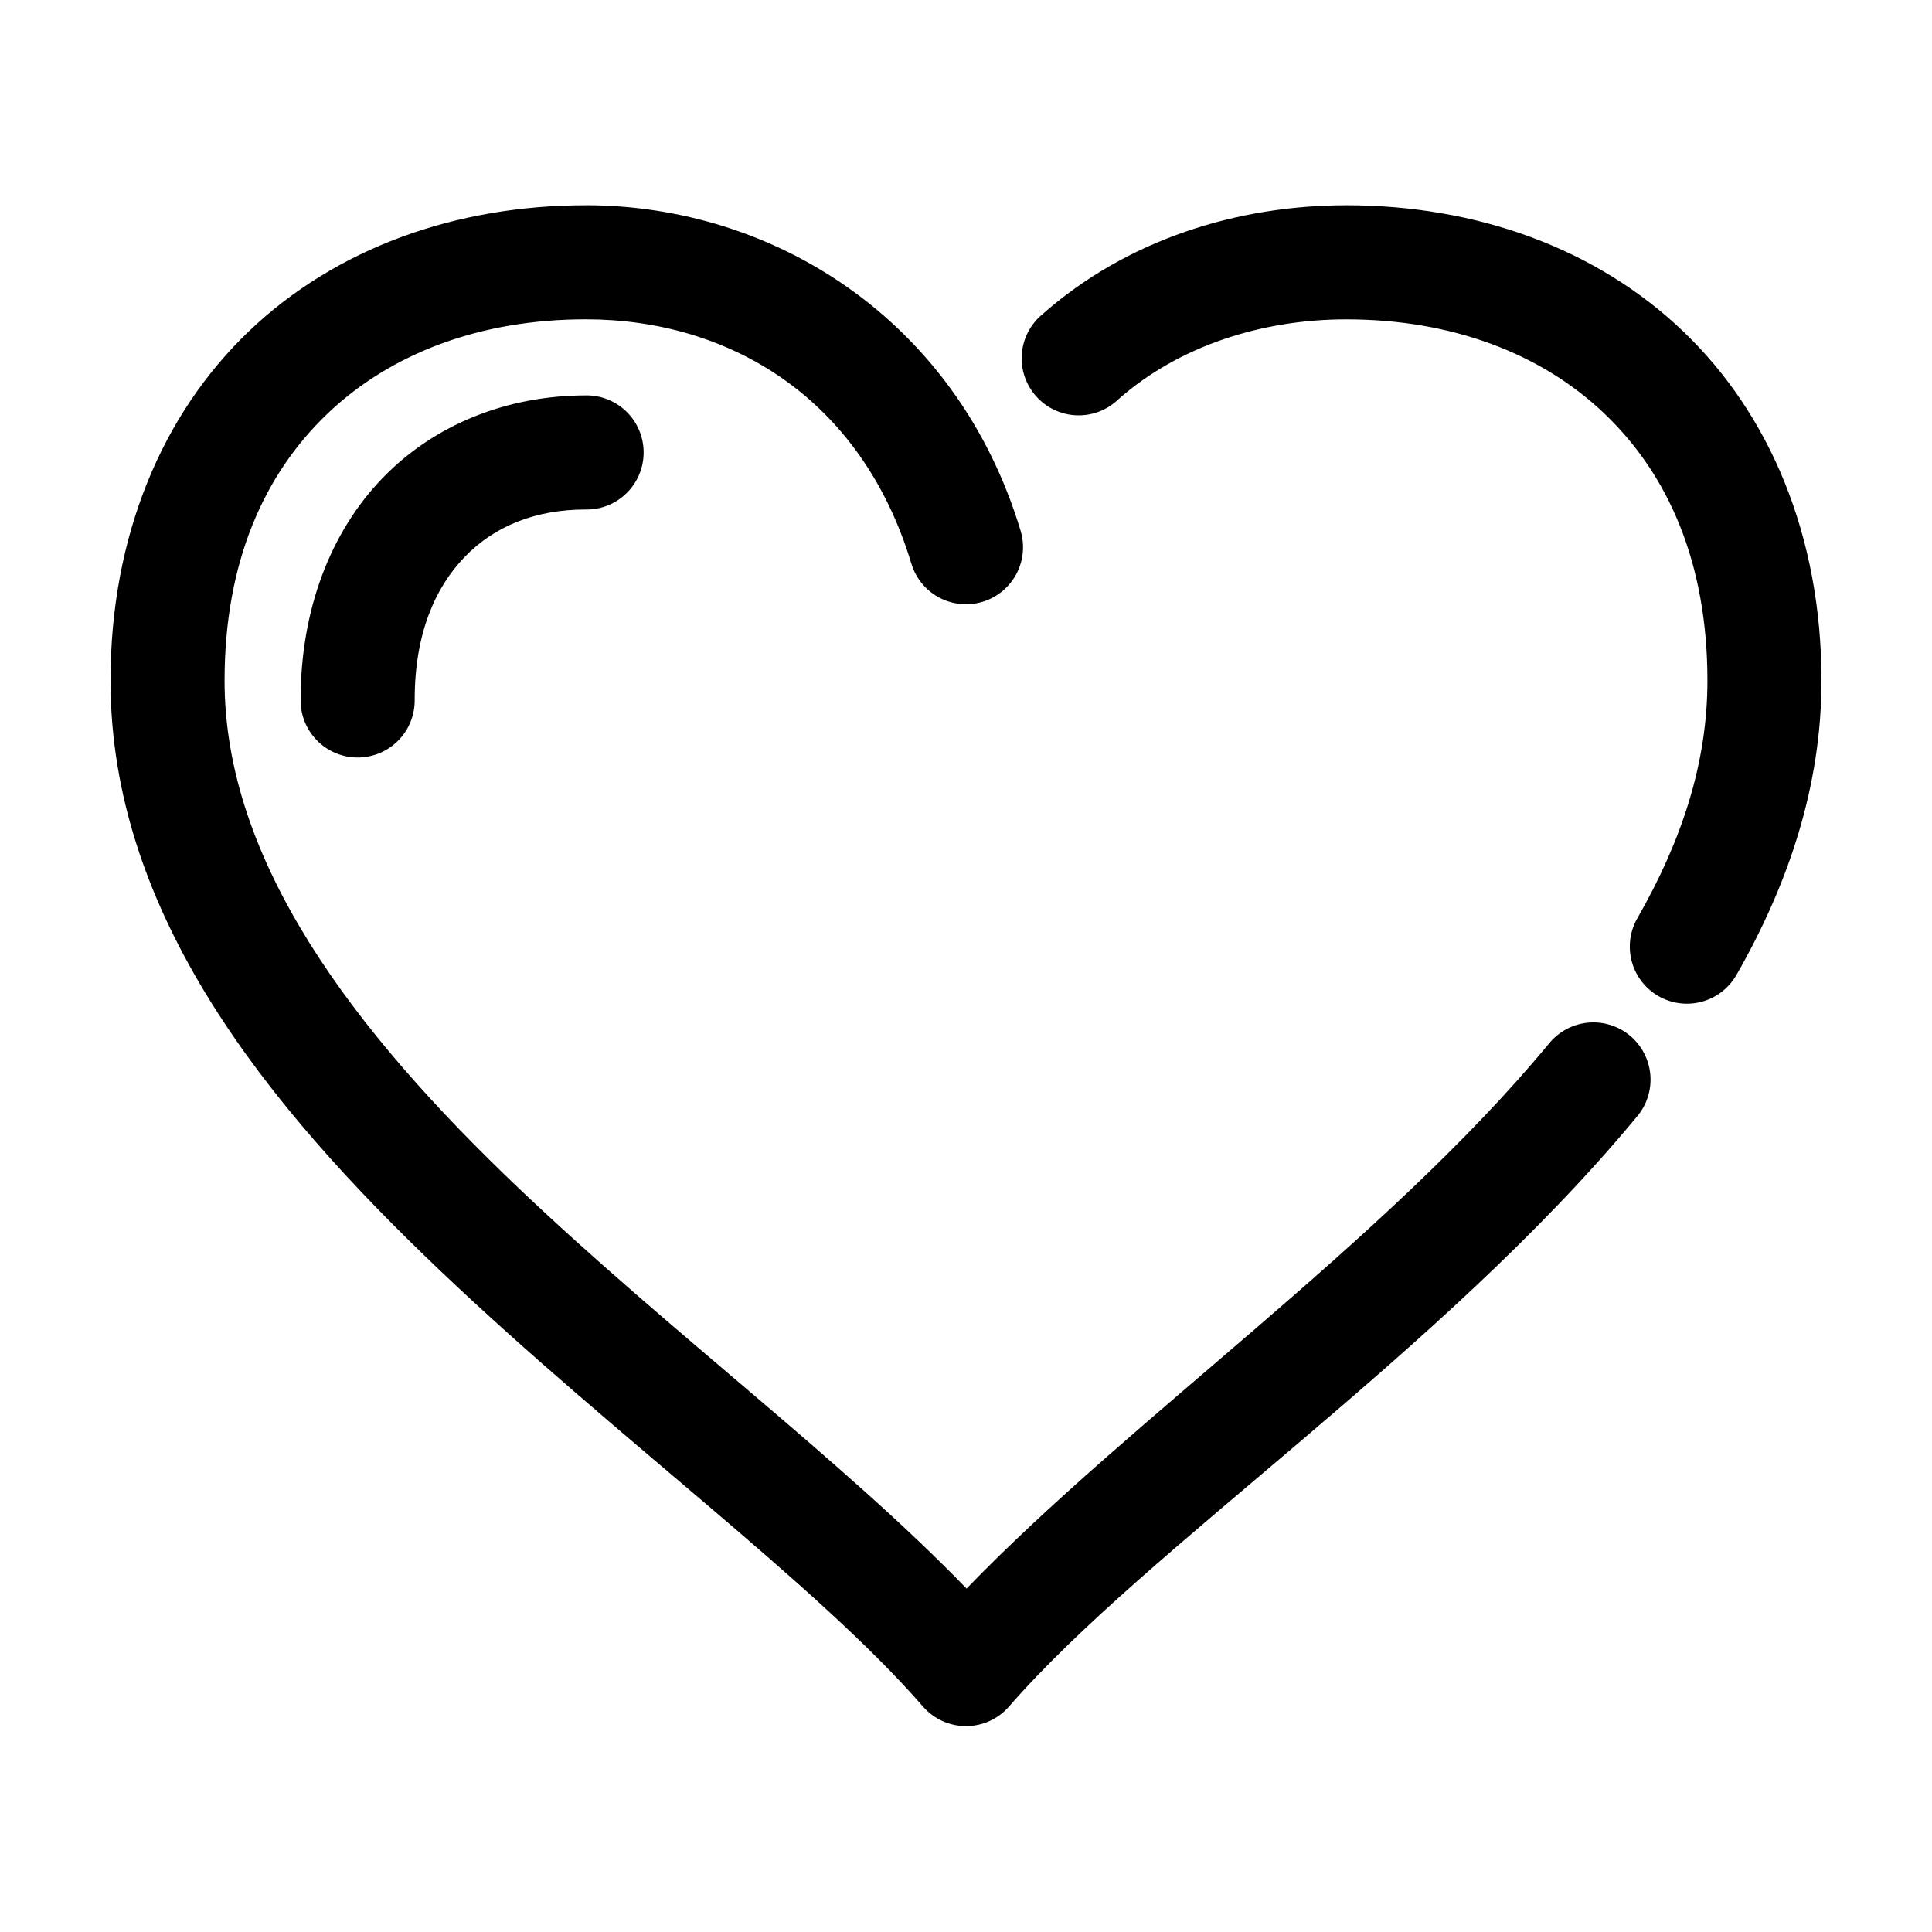
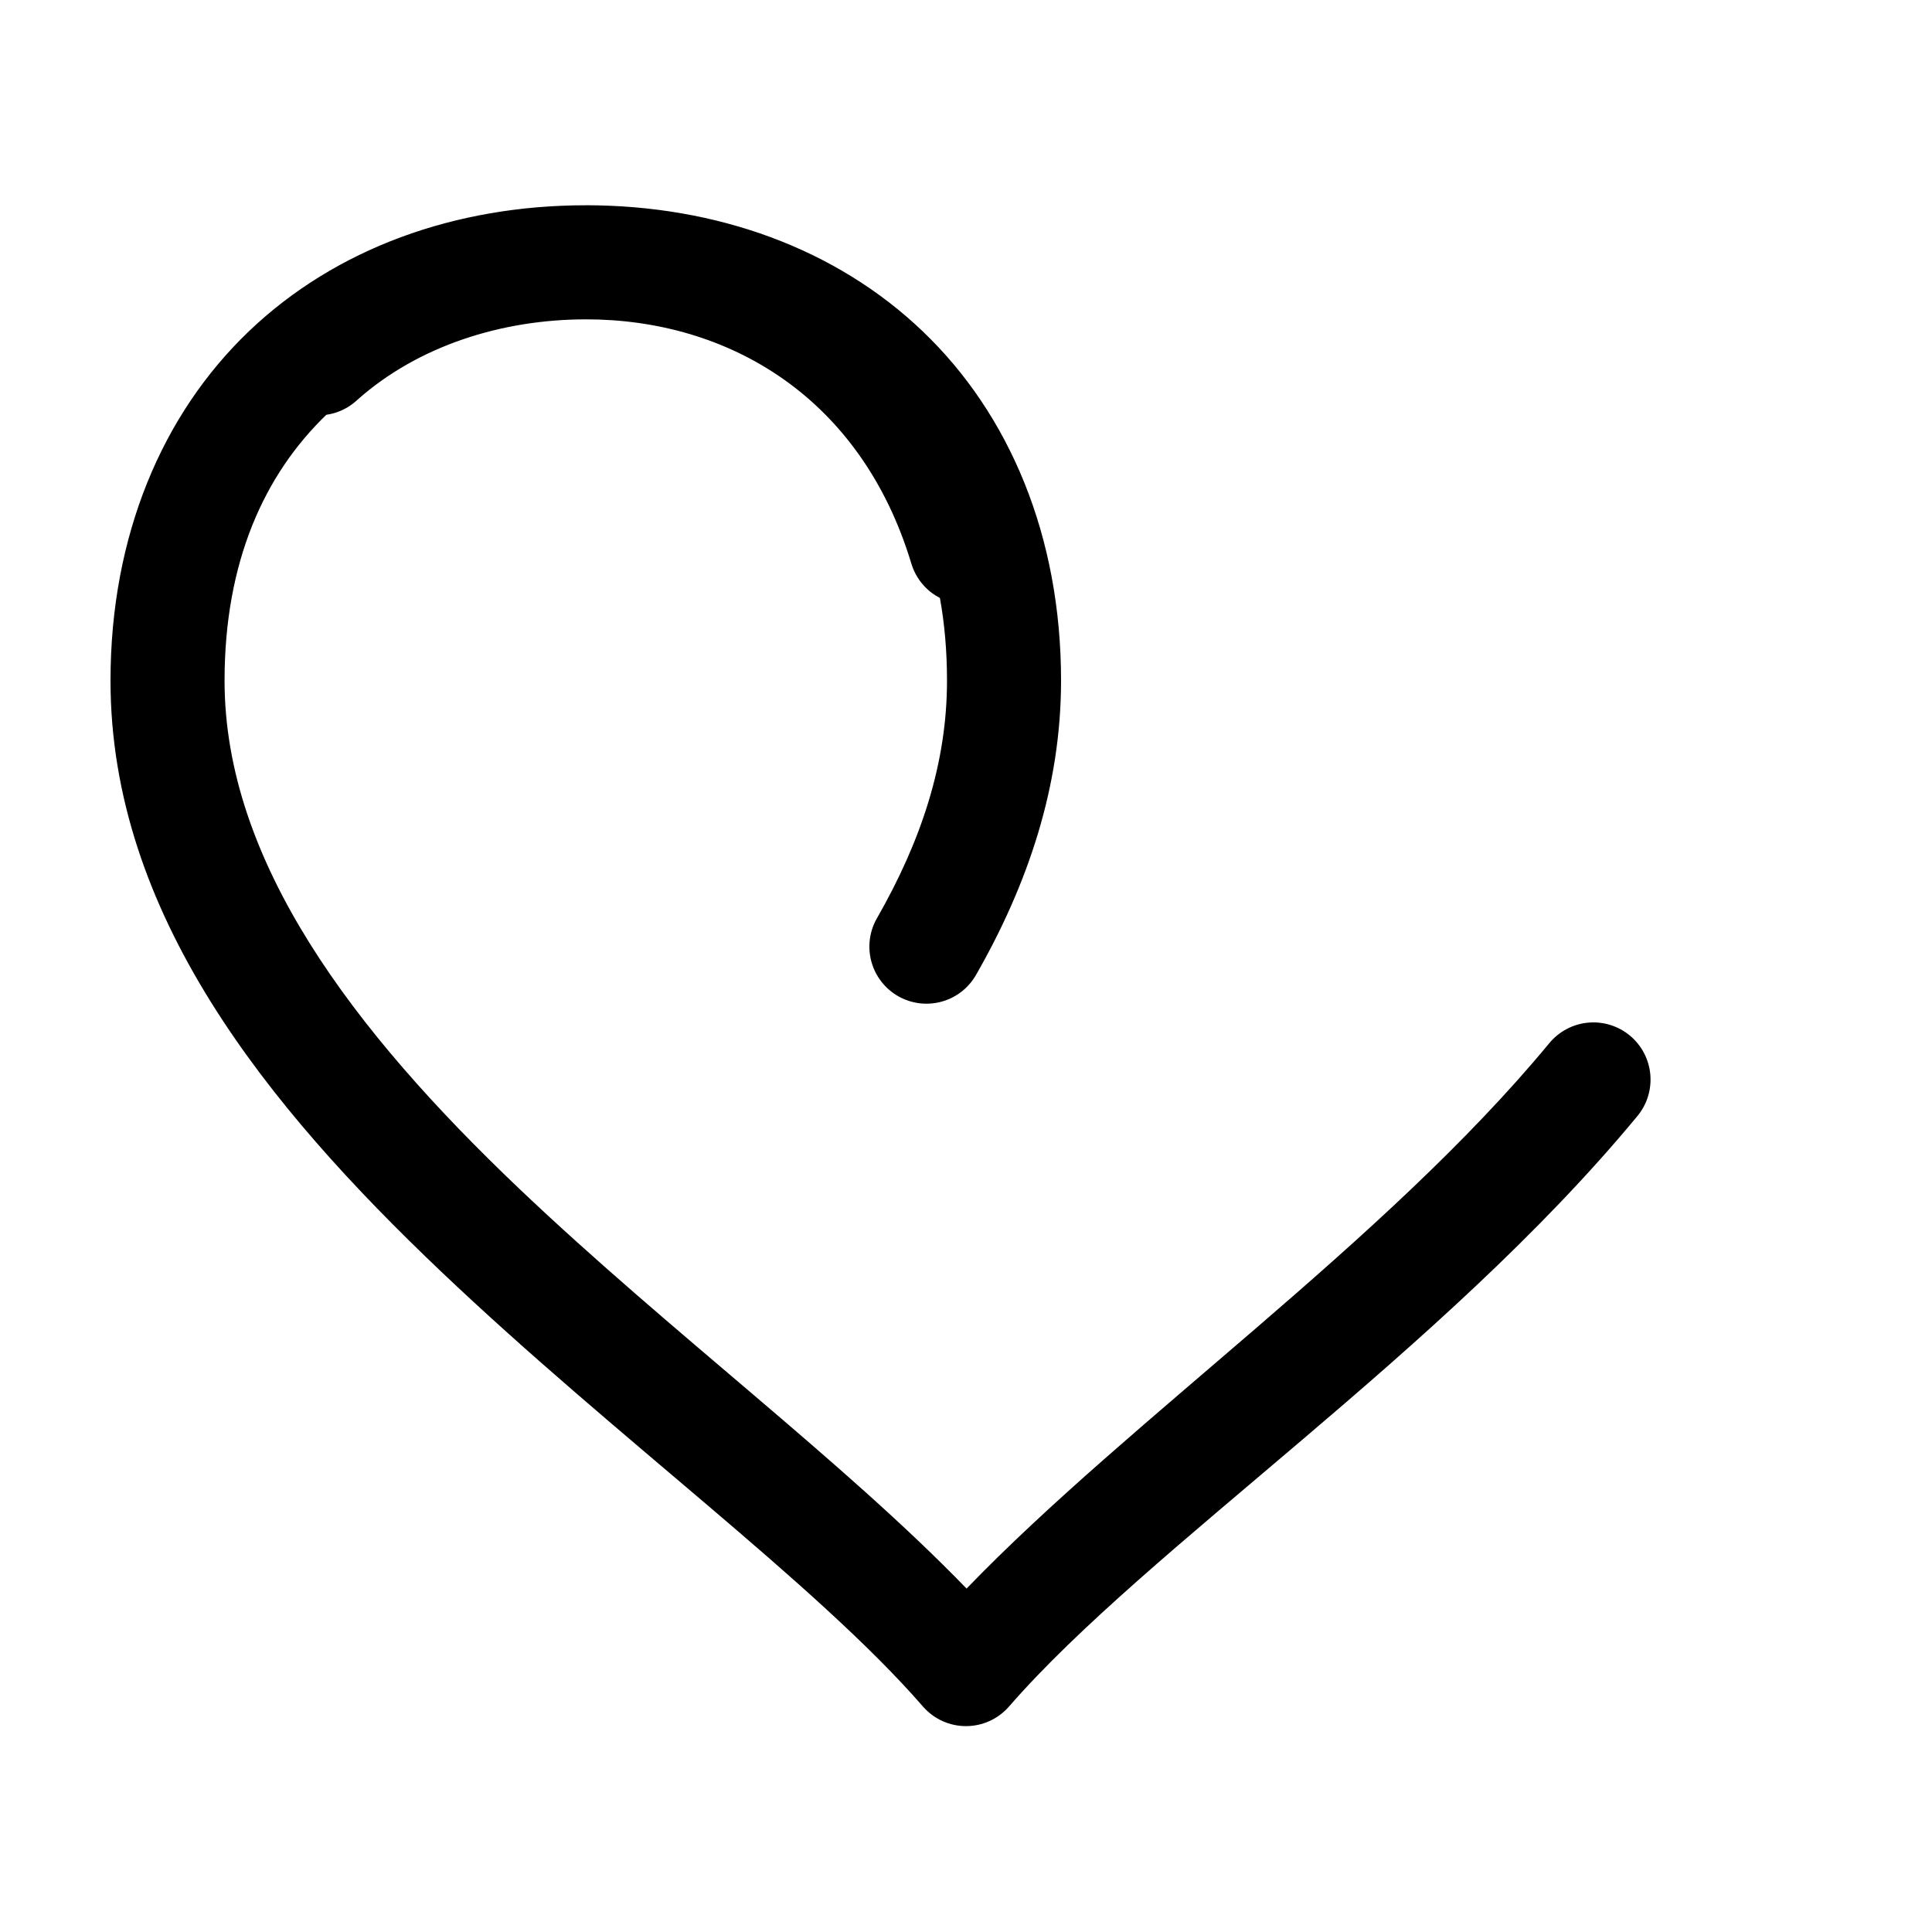
<svg xmlns="http://www.w3.org/2000/svg" fill="#000000" width="800px" height="800px" version="1.1" viewBox="144 144 512 512">
-   <path d="m299.24 198.4c-34.59 0-66.281 11.418-89.27 33.383s-36.684 54.258-36.684 92.59c0 61.703 41.379 112.66 87.695 156.68 46.316 44.023 99.352 82.633 127.68 115.27 2.867 3.254 6.996 5.117 11.336 5.117 4.336 0 8.465-1.863 11.336-5.117 36.758-42.34 114.89-93.98 166.57-156.53v0.004c2.574-3.09 3.812-7.078 3.445-11.082-0.367-4.004-2.312-7.699-5.402-10.27-3.094-2.57-7.078-3.805-11.082-3.434-4.004 0.371-7.695 2.32-10.262 5.414-43.508 52.656-110.92 99.438-154.45 144.56-32.703-33.809-78.617-68.012-118.39-105.82-44.254-42.062-78.25-86.957-78.25-134.8 0-31.348 10.445-54.66 27.238-70.703s40.527-25.039 68.488-25.039c37.91 0 72.984 20.688 86.277 64.723 1.547 5.176 5.734 9.133 10.988 10.379 5.258 1.25 10.777-0.402 14.488-4.328 3.707-3.93 5.039-9.535 3.492-14.711-16.938-56.102-65.594-86.297-115.25-86.297zm201.52 0c-28.684 0-58.098 9.02-80.609 28.977v-0.004c-3.137 2.633-5.074 6.422-5.367 10.508-0.289 4.082 1.086 8.109 3.816 11.16 2.731 3.051 6.578 4.863 10.672 5.023 4.09 0.16 8.07-1.344 11.031-4.172 16.059-14.234 38.184-21.258 60.457-21.258 27.957 0 51.695 8.992 68.488 25.039 16.793 16.043 27.238 39.359 27.238 70.703 0 21.75-6.773 42.379-18.578 62.988h-0.004c-1.992 3.488-2.512 7.625-1.453 11.496 1.062 3.875 3.621 7.168 7.109 9.152 3.492 1.984 7.625 2.5 11.496 1.434 3.871-1.066 7.16-3.629 9.141-7.121 13.699-23.926 22.512-49.895 22.512-77.953 0-38.332-13.691-70.625-36.684-92.59-22.988-21.969-54.676-33.387-89.266-33.387zm-201.52 50.391c-20.652 0-40.016 7.574-53.844 21.887-13.832 14.312-21.73 34.926-21.73 58.734-0.055 4.047 1.512 7.949 4.352 10.832 2.84 2.879 6.719 4.504 10.766 4.504 4.043 0 7.922-1.625 10.762-4.504 2.84-2.883 4.406-6.785 4.352-10.832 0-17.363 5.356-29.645 13.227-37.793 7.871-8.148 18.652-12.598 32.117-12.598 4.043 0.059 7.945-1.508 10.824-4.352 2.883-2.84 4.504-6.719 4.504-10.766s-1.621-7.922-4.504-10.766c-2.879-2.84-6.781-4.406-10.824-4.352z" />
+   <path d="m299.24 198.4c-34.59 0-66.281 11.418-89.27 33.383s-36.684 54.258-36.684 92.59c0 61.703 41.379 112.66 87.695 156.68 46.316 44.023 99.352 82.633 127.68 115.27 2.867 3.254 6.996 5.117 11.336 5.117 4.336 0 8.465-1.863 11.336-5.117 36.758-42.34 114.89-93.98 166.57-156.53v0.004c2.574-3.09 3.812-7.078 3.445-11.082-0.367-4.004-2.312-7.699-5.402-10.27-3.094-2.57-7.078-3.805-11.082-3.434-4.004 0.371-7.695 2.32-10.262 5.414-43.508 52.656-110.92 99.438-154.45 144.56-32.703-33.809-78.617-68.012-118.39-105.82-44.254-42.062-78.25-86.957-78.25-134.8 0-31.348 10.445-54.66 27.238-70.703s40.527-25.039 68.488-25.039c37.91 0 72.984 20.688 86.277 64.723 1.547 5.176 5.734 9.133 10.988 10.379 5.258 1.25 10.777-0.402 14.488-4.328 3.707-3.93 5.039-9.535 3.492-14.711-16.938-56.102-65.594-86.297-115.25-86.297zc-28.684 0-58.098 9.02-80.609 28.977v-0.004c-3.137 2.633-5.074 6.422-5.367 10.508-0.289 4.082 1.086 8.109 3.816 11.16 2.731 3.051 6.578 4.863 10.672 5.023 4.09 0.16 8.07-1.344 11.031-4.172 16.059-14.234 38.184-21.258 60.457-21.258 27.957 0 51.695 8.992 68.488 25.039 16.793 16.043 27.238 39.359 27.238 70.703 0 21.75-6.773 42.379-18.578 62.988h-0.004c-1.992 3.488-2.512 7.625-1.453 11.496 1.062 3.875 3.621 7.168 7.109 9.152 3.492 1.984 7.625 2.5 11.496 1.434 3.871-1.066 7.16-3.629 9.141-7.121 13.699-23.926 22.512-49.895 22.512-77.953 0-38.332-13.691-70.625-36.684-92.59-22.988-21.969-54.676-33.387-89.266-33.387zm-201.52 50.391c-20.652 0-40.016 7.574-53.844 21.887-13.832 14.312-21.73 34.926-21.73 58.734-0.055 4.047 1.512 7.949 4.352 10.832 2.84 2.879 6.719 4.504 10.766 4.504 4.043 0 7.922-1.625 10.762-4.504 2.84-2.883 4.406-6.785 4.352-10.832 0-17.363 5.356-29.645 13.227-37.793 7.871-8.148 18.652-12.598 32.117-12.598 4.043 0.059 7.945-1.508 10.824-4.352 2.883-2.84 4.504-6.719 4.504-10.766s-1.621-7.922-4.504-10.766c-2.879-2.84-6.781-4.406-10.824-4.352z" />
</svg>